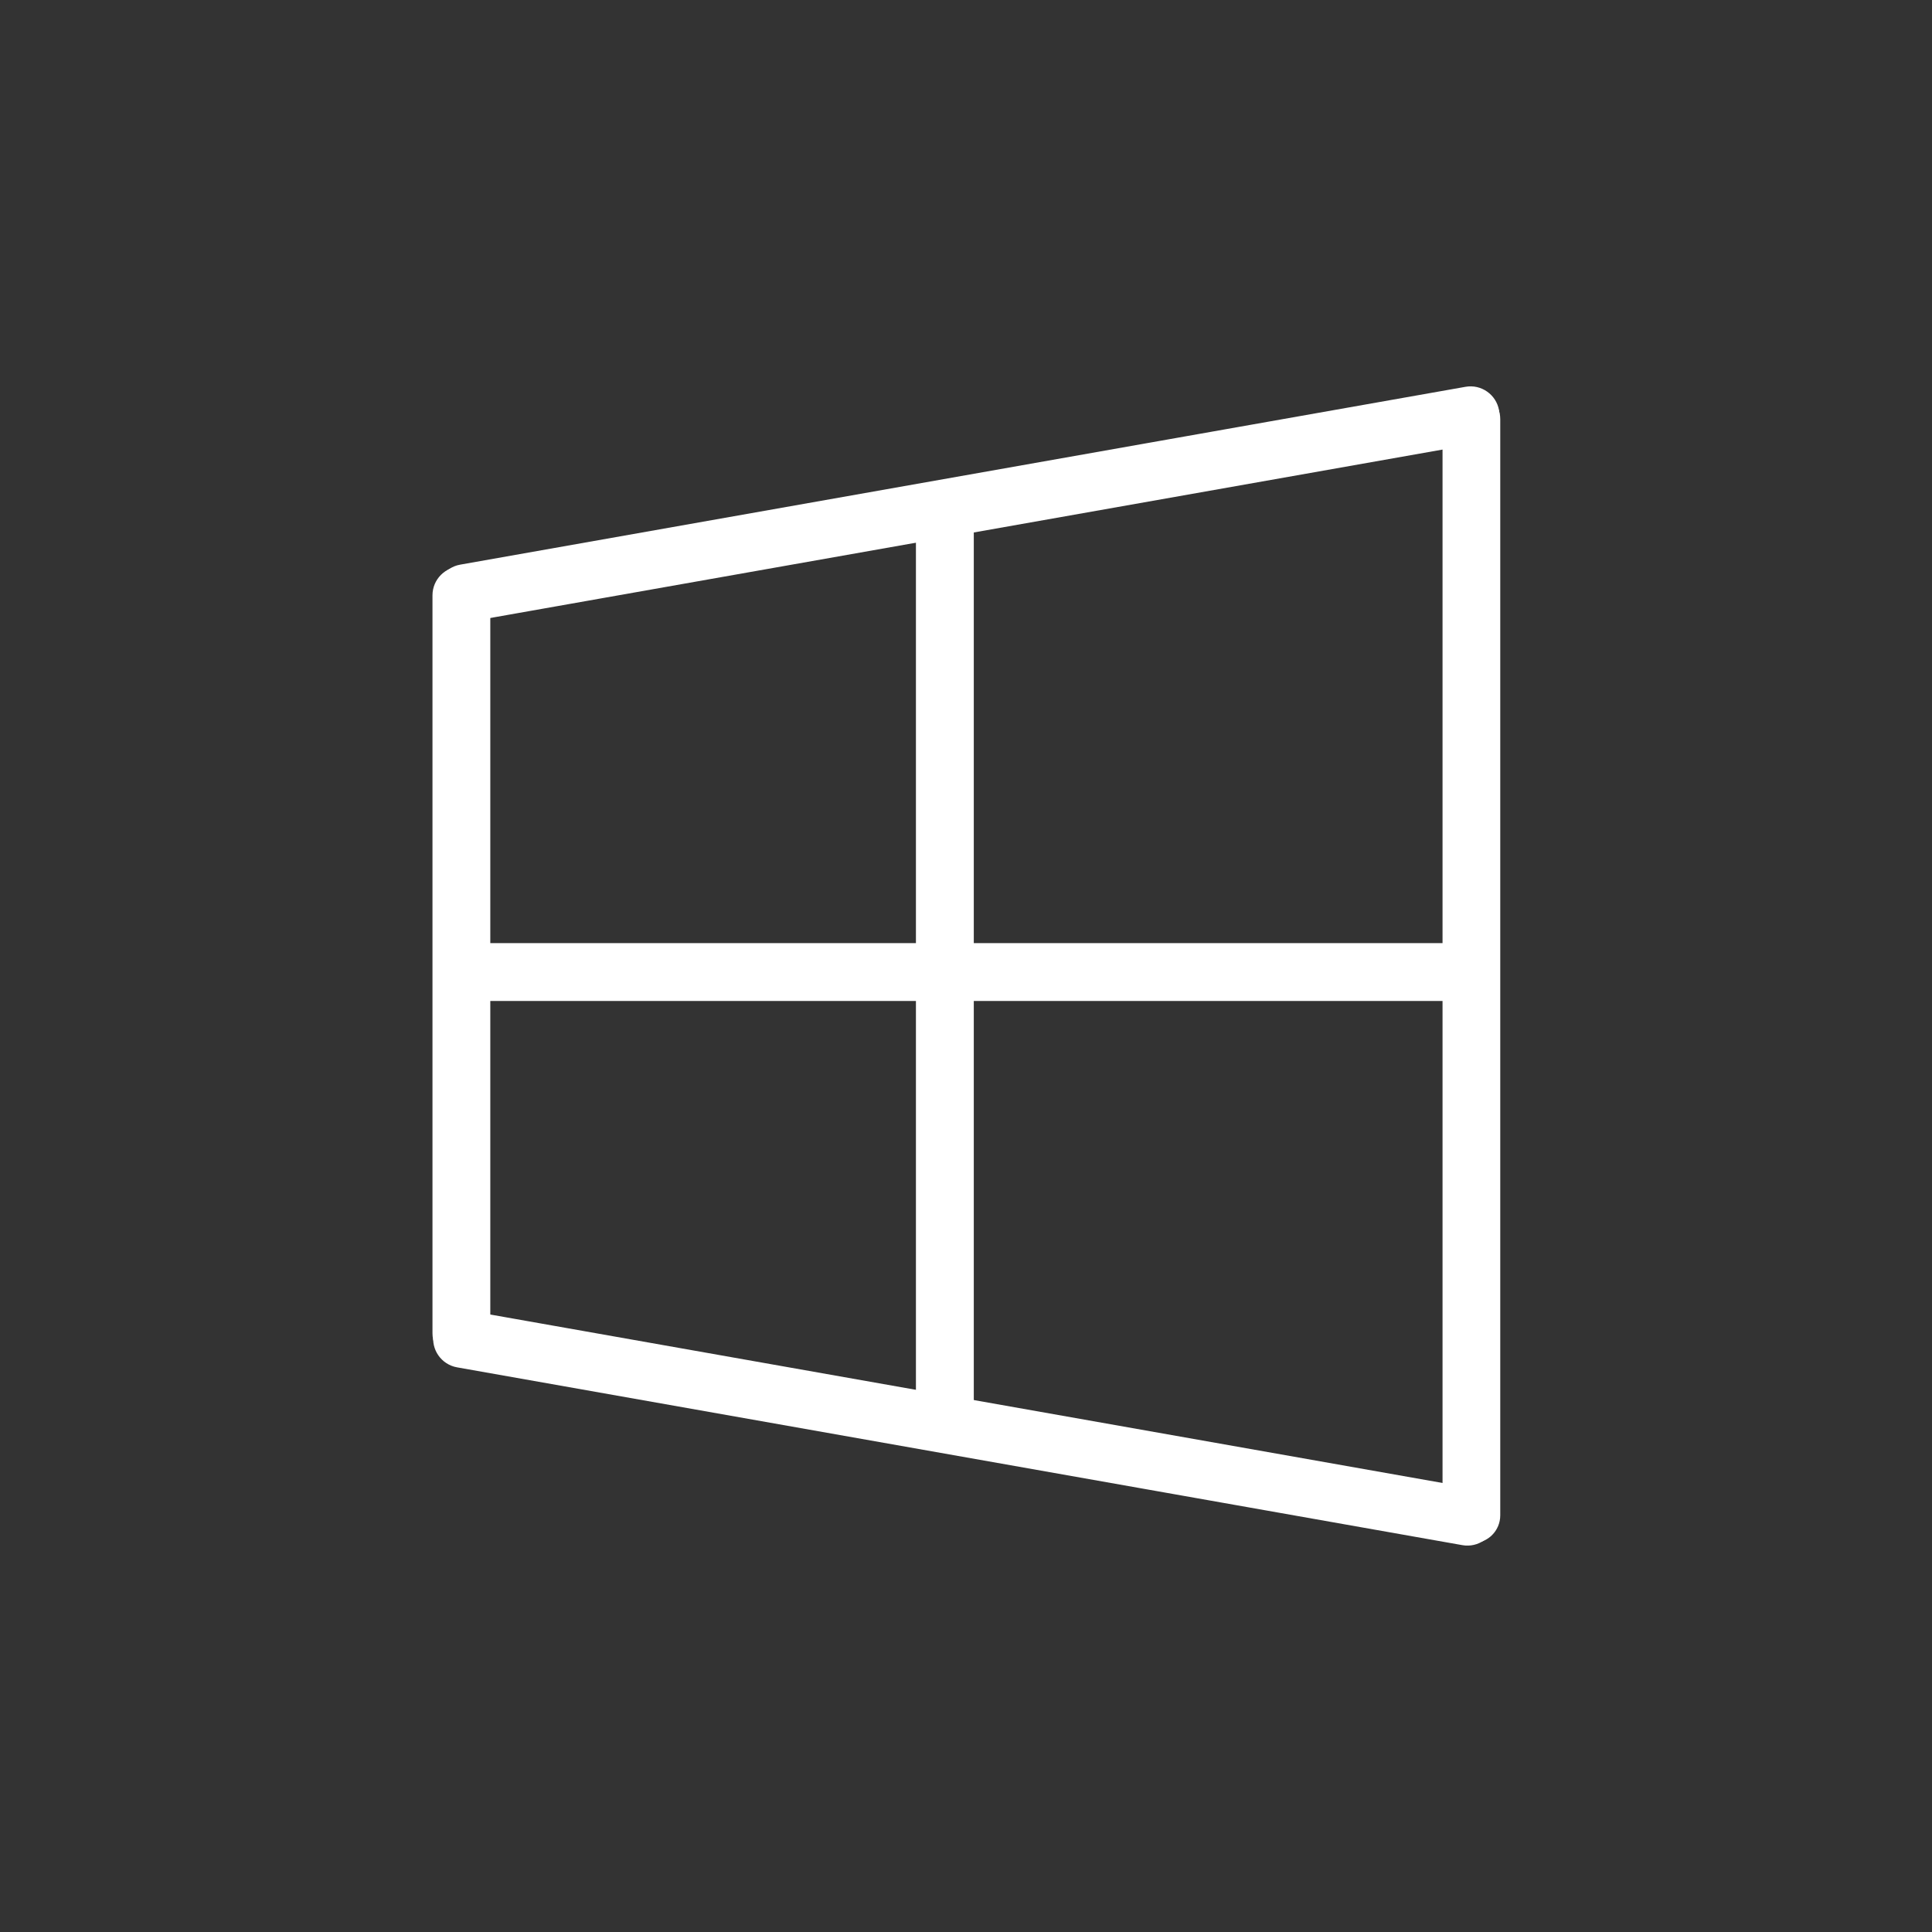
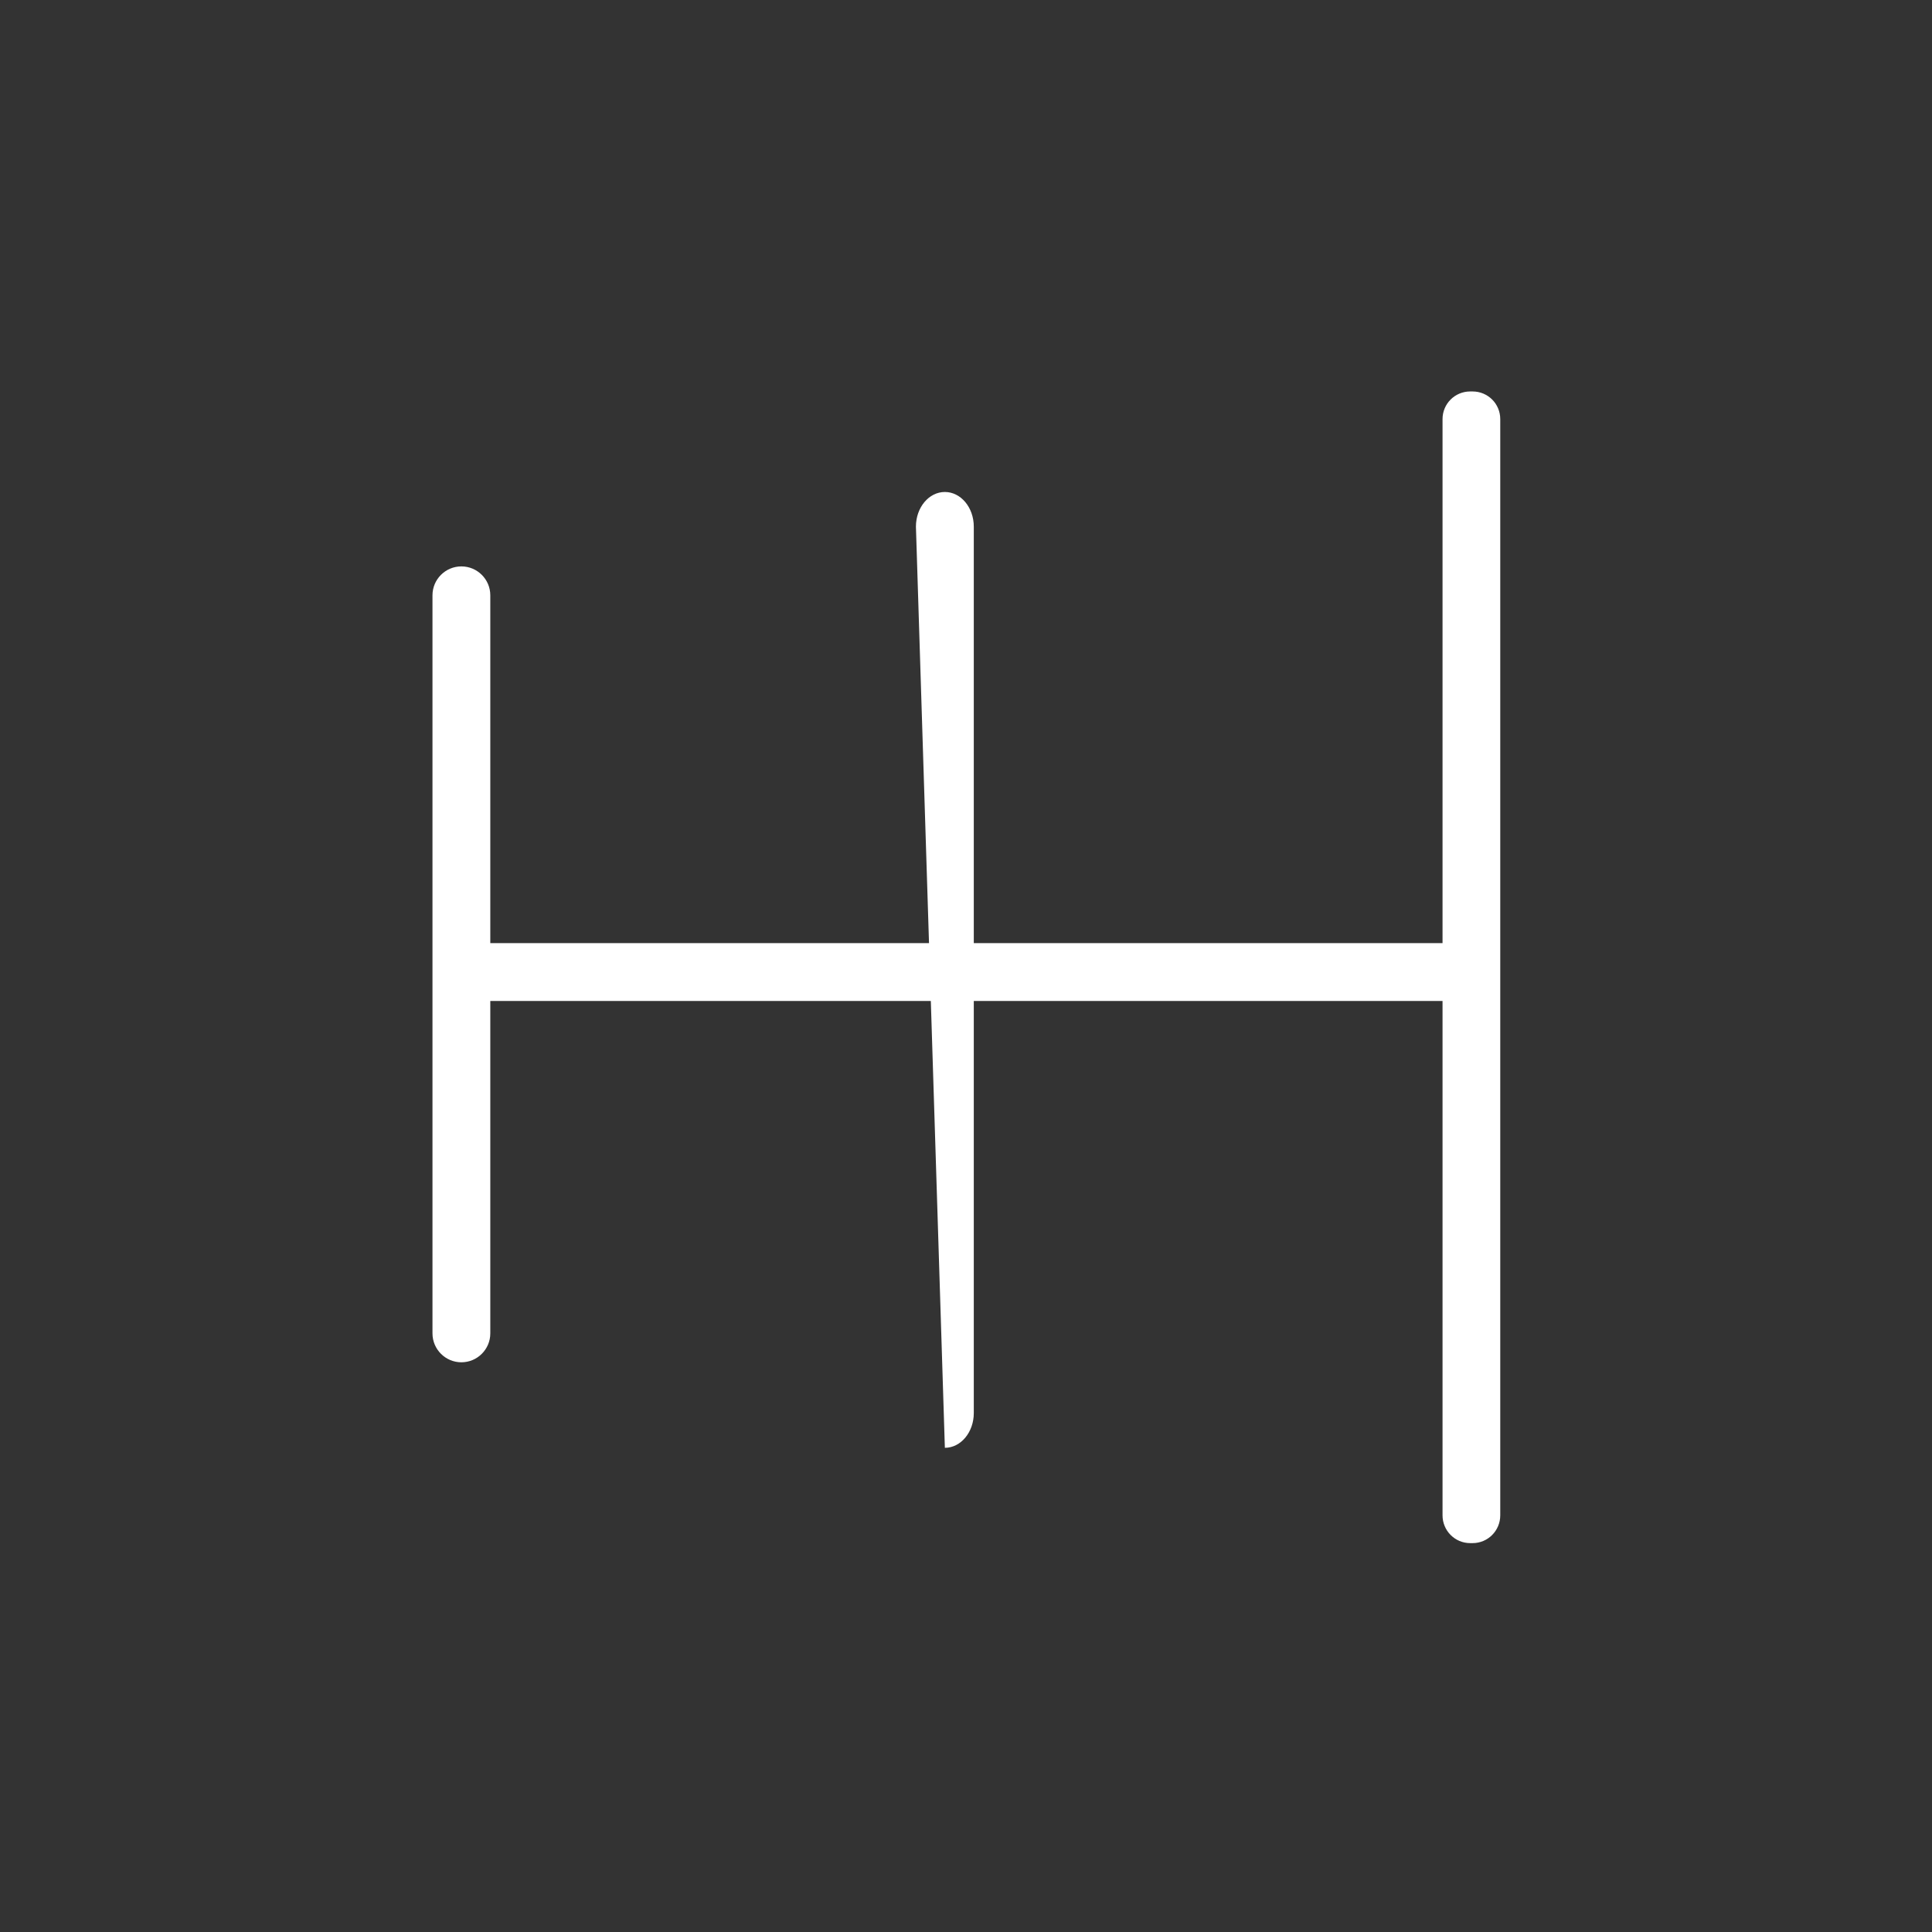
<svg xmlns="http://www.w3.org/2000/svg" width="288" zoomAndPan="magnify" viewBox="0 0 216 216" height="288" preserveAspectRatio="xMidYMid meet" version="1.0">
  <rect x="0" y="0" width="216" height="216" fill="#333333" stroke="none" />
  <defs>
    <clipPath id="eff6e5def6">
      <path d="M 161 43.199 L 167.73 43.199 L 167.73 172.797 L 161 172.797 Z M 161 43.199 " clip-rule="nonzero" />
    </clipPath>
    <clipPath id="29c67c4207">
      <path d="M 48.352 43.199 L 167.73 43.199 L 167.73 69.707 L 48.352 69.707 Z M 48.352 43.199 " clip-rule="nonzero" />
    </clipPath>
    <clipPath id="d0d61d633e">
-       <path d="M 48.352 146.289 L 167.73 146.289 L 167.73 172.797 L 48.352 172.797 Z M 48.352 146.289 " clip-rule="nonzero" />
-     </clipPath>
+       </clipPath>
  </defs>
  <path fill="#ffffff" d="M 51.582 63.324 C 53.367 63.324 54.816 64.773 54.816 66.555 L 54.816 149.074 C 54.816 150.855 53.367 152.305 51.582 152.305 C 49.801 152.305 48.352 150.855 48.352 149.074 L 48.352 66.555 C 48.352 64.773 49.801 63.324 51.582 63.324 " fill-opacity="1" fill-rule="nonzero" />
  <g clip-path="url(#eff6e5def6)">
    <path fill="#ffffff" d="M 164.371 43.766 L 164.637 43.766 C 166.352 43.766 167.73 45.145 167.73 46.859 L 167.73 169.414 C 167.73 171.129 166.352 172.523 164.637 172.523 L 164.371 172.523 C 162.656 172.523 161.277 171.129 161.277 169.414 L 161.277 46.859 C 161.277 45.145 162.656 43.766 164.371 43.766 " fill-opacity="1" fill-rule="nonzero" />
  </g>
  <g clip-path="url(#29c67c4207)">
-     <path fill="#ffffff" d="M 167.594 45.871 C 167.902 47.629 166.73 49.297 164.969 49.609 L 52.574 69.488 C 50.812 69.801 49.145 68.629 48.832 66.867 L 48.832 66.879 C 48.523 65.117 49.695 63.438 51.445 63.129 L 163.844 43.246 C 165.602 42.934 167.281 44.109 167.594 45.871 " fill-opacity="1" fill-rule="nonzero" />
-   </g>
+     </g>
  <path fill="#ffffff" d="M 165.66 108.676 C 165.66 110.461 163.773 111.91 161.449 111.91 L 54.047 111.91 C 51.723 111.91 49.848 110.461 49.848 108.676 C 49.848 106.895 51.723 105.445 54.047 105.445 L 161.449 105.445 C 163.773 105.445 165.66 106.895 165.66 108.676 " fill-opacity="1" fill-rule="nonzero" />
  <g clip-path="url(#d0d61d633e)">
    <path fill="#ffffff" d="M 167.238 170.129 C 167.547 168.379 166.375 166.688 164.625 166.391 L 52.227 146.508 C 50.469 146.195 48.789 147.371 48.477 149.121 C 48.168 150.879 49.34 152.559 51.102 152.871 L 163.496 172.75 C 165.258 173.062 166.926 171.891 167.238 170.129 " fill-opacity="1" fill-rule="nonzero" />
  </g>
-   <path fill="#ffffff" d="M 105.637 161.867 C 103.852 161.867 102.402 160.129 102.402 157.98 L 102.402 58.883 C 102.402 56.73 103.852 55.004 105.637 55.004 C 107.418 55.004 108.871 56.73 108.871 58.883 L 108.871 157.98 C 108.871 160.129 107.418 161.867 105.637 161.867 " fill-opacity="1" fill-rule="nonzero" />
+   <path fill="#ffffff" d="M 105.637 161.867 L 102.402 58.883 C 102.402 56.73 103.852 55.004 105.637 55.004 C 107.418 55.004 108.871 56.73 108.871 58.883 L 108.871 157.98 C 108.871 160.129 107.418 161.867 105.637 161.867 " fill-opacity="1" fill-rule="nonzero" />
</svg>